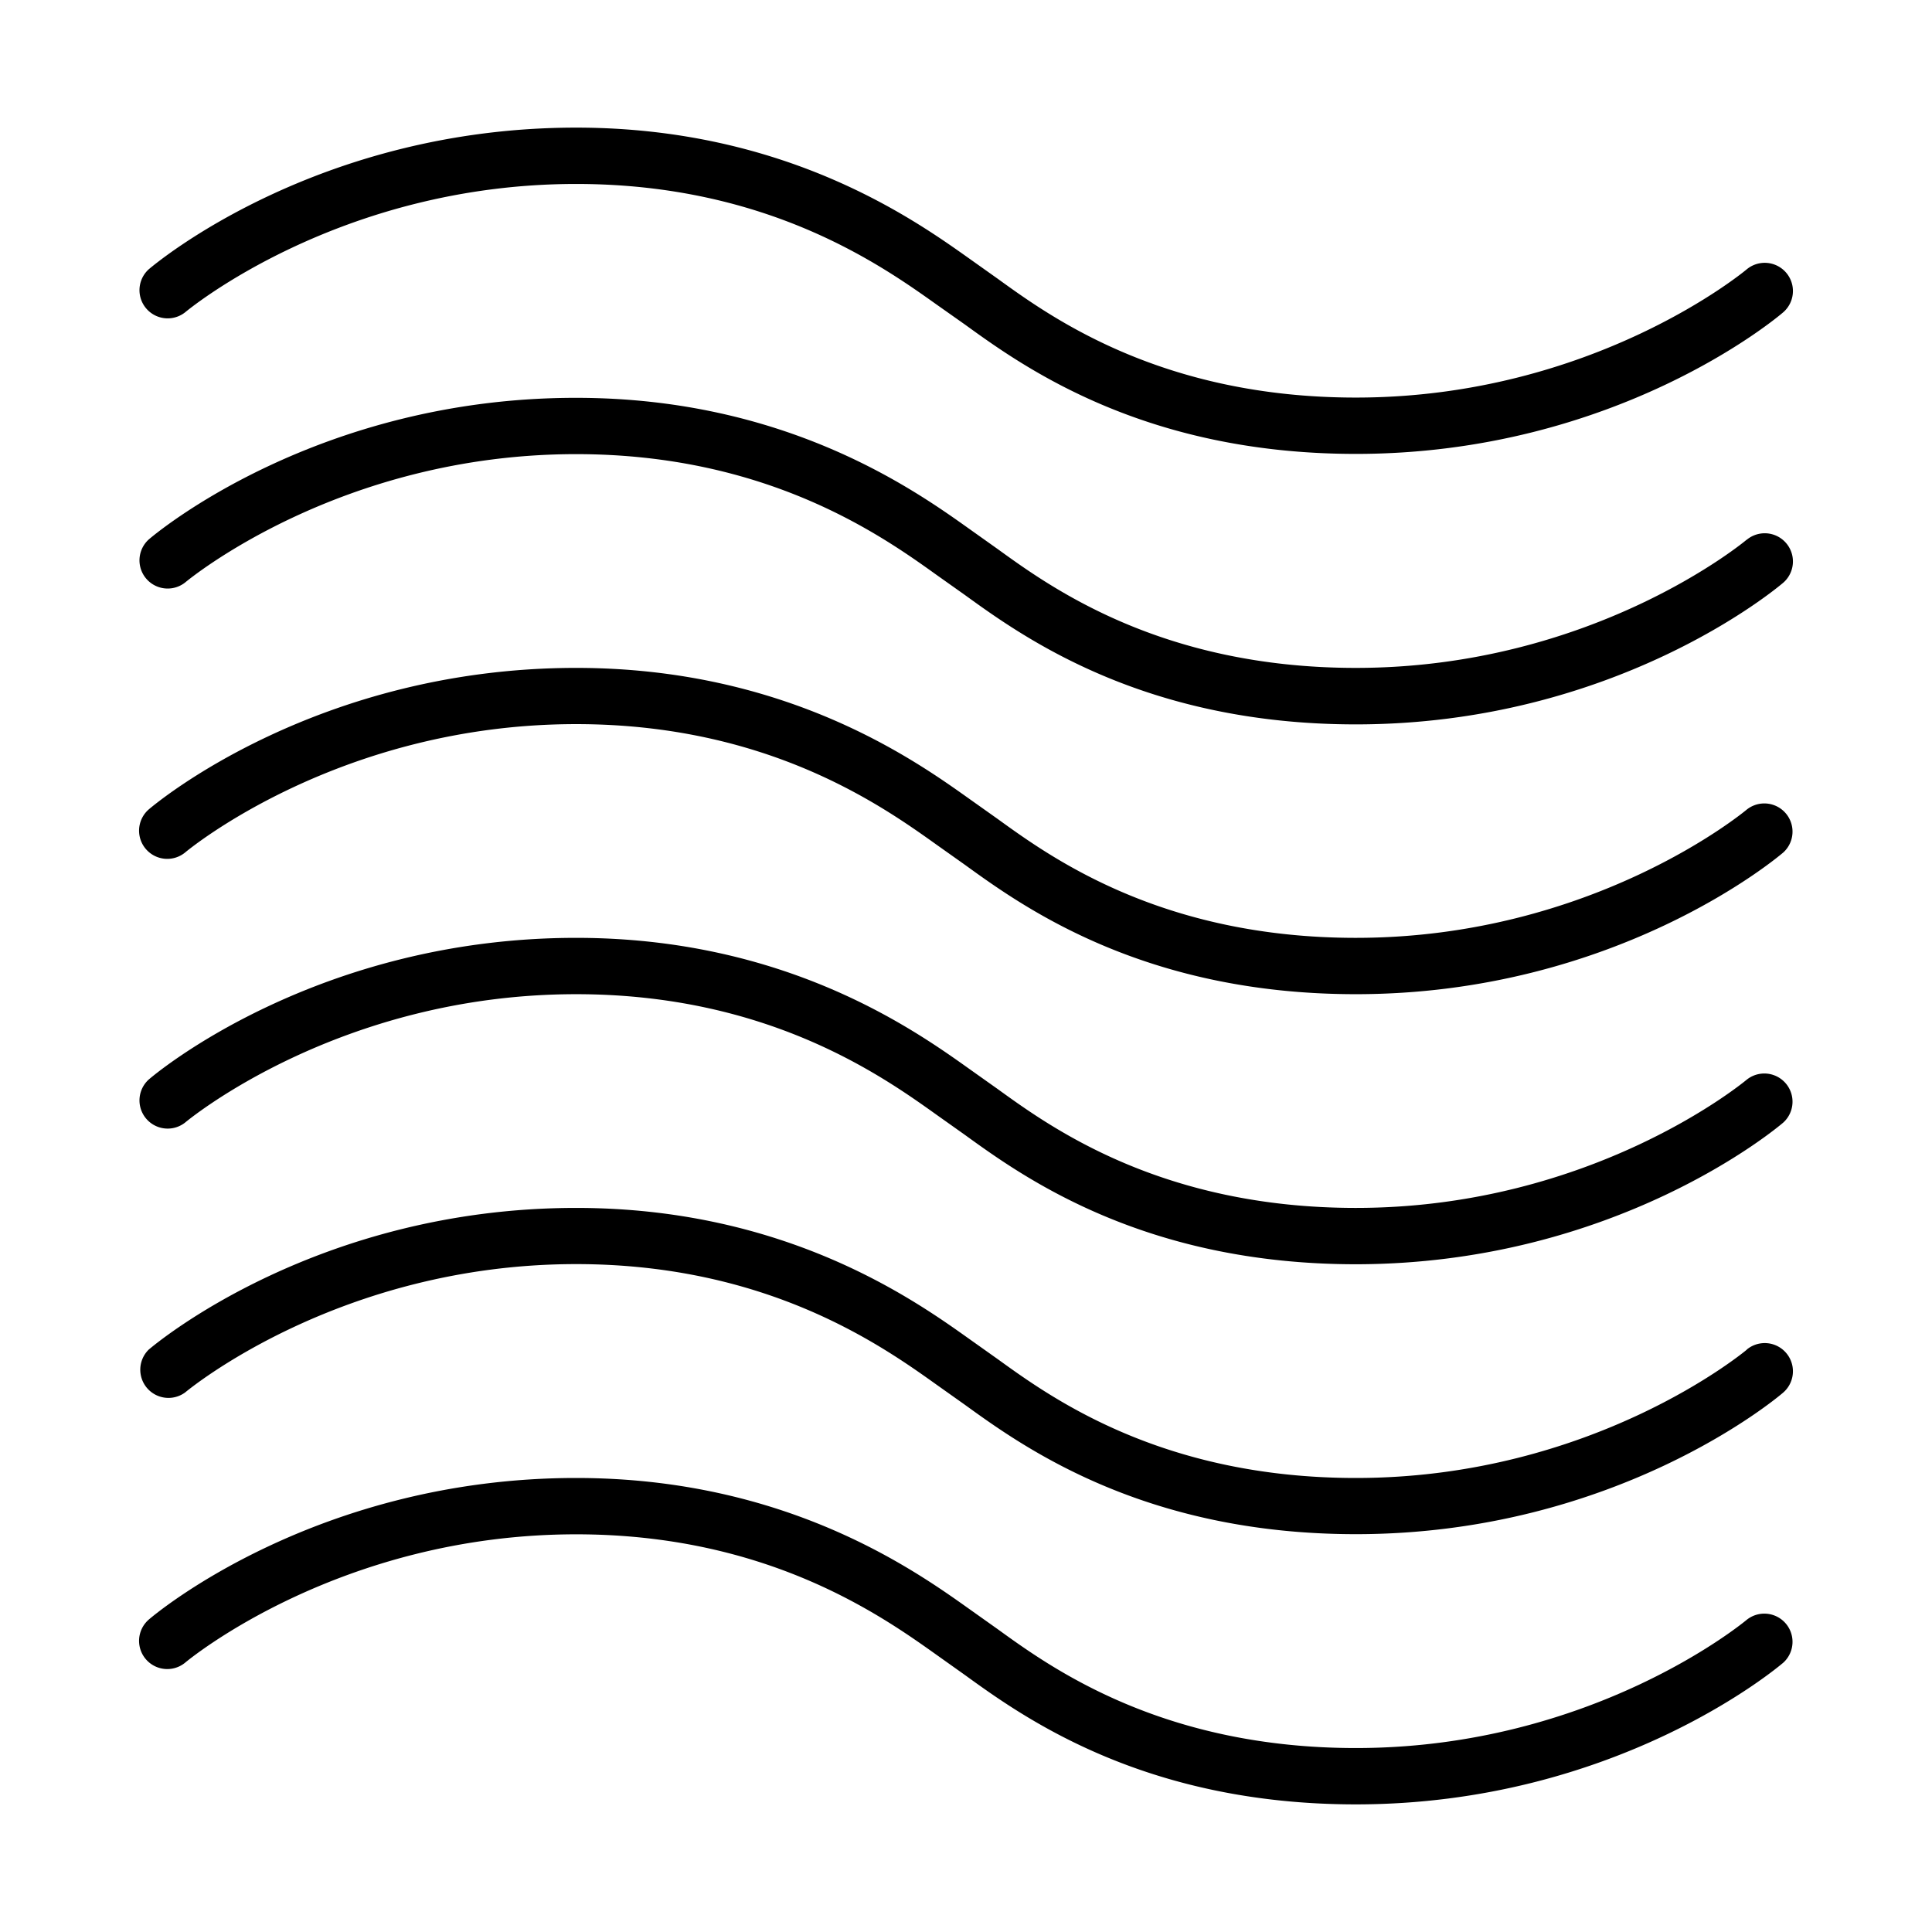
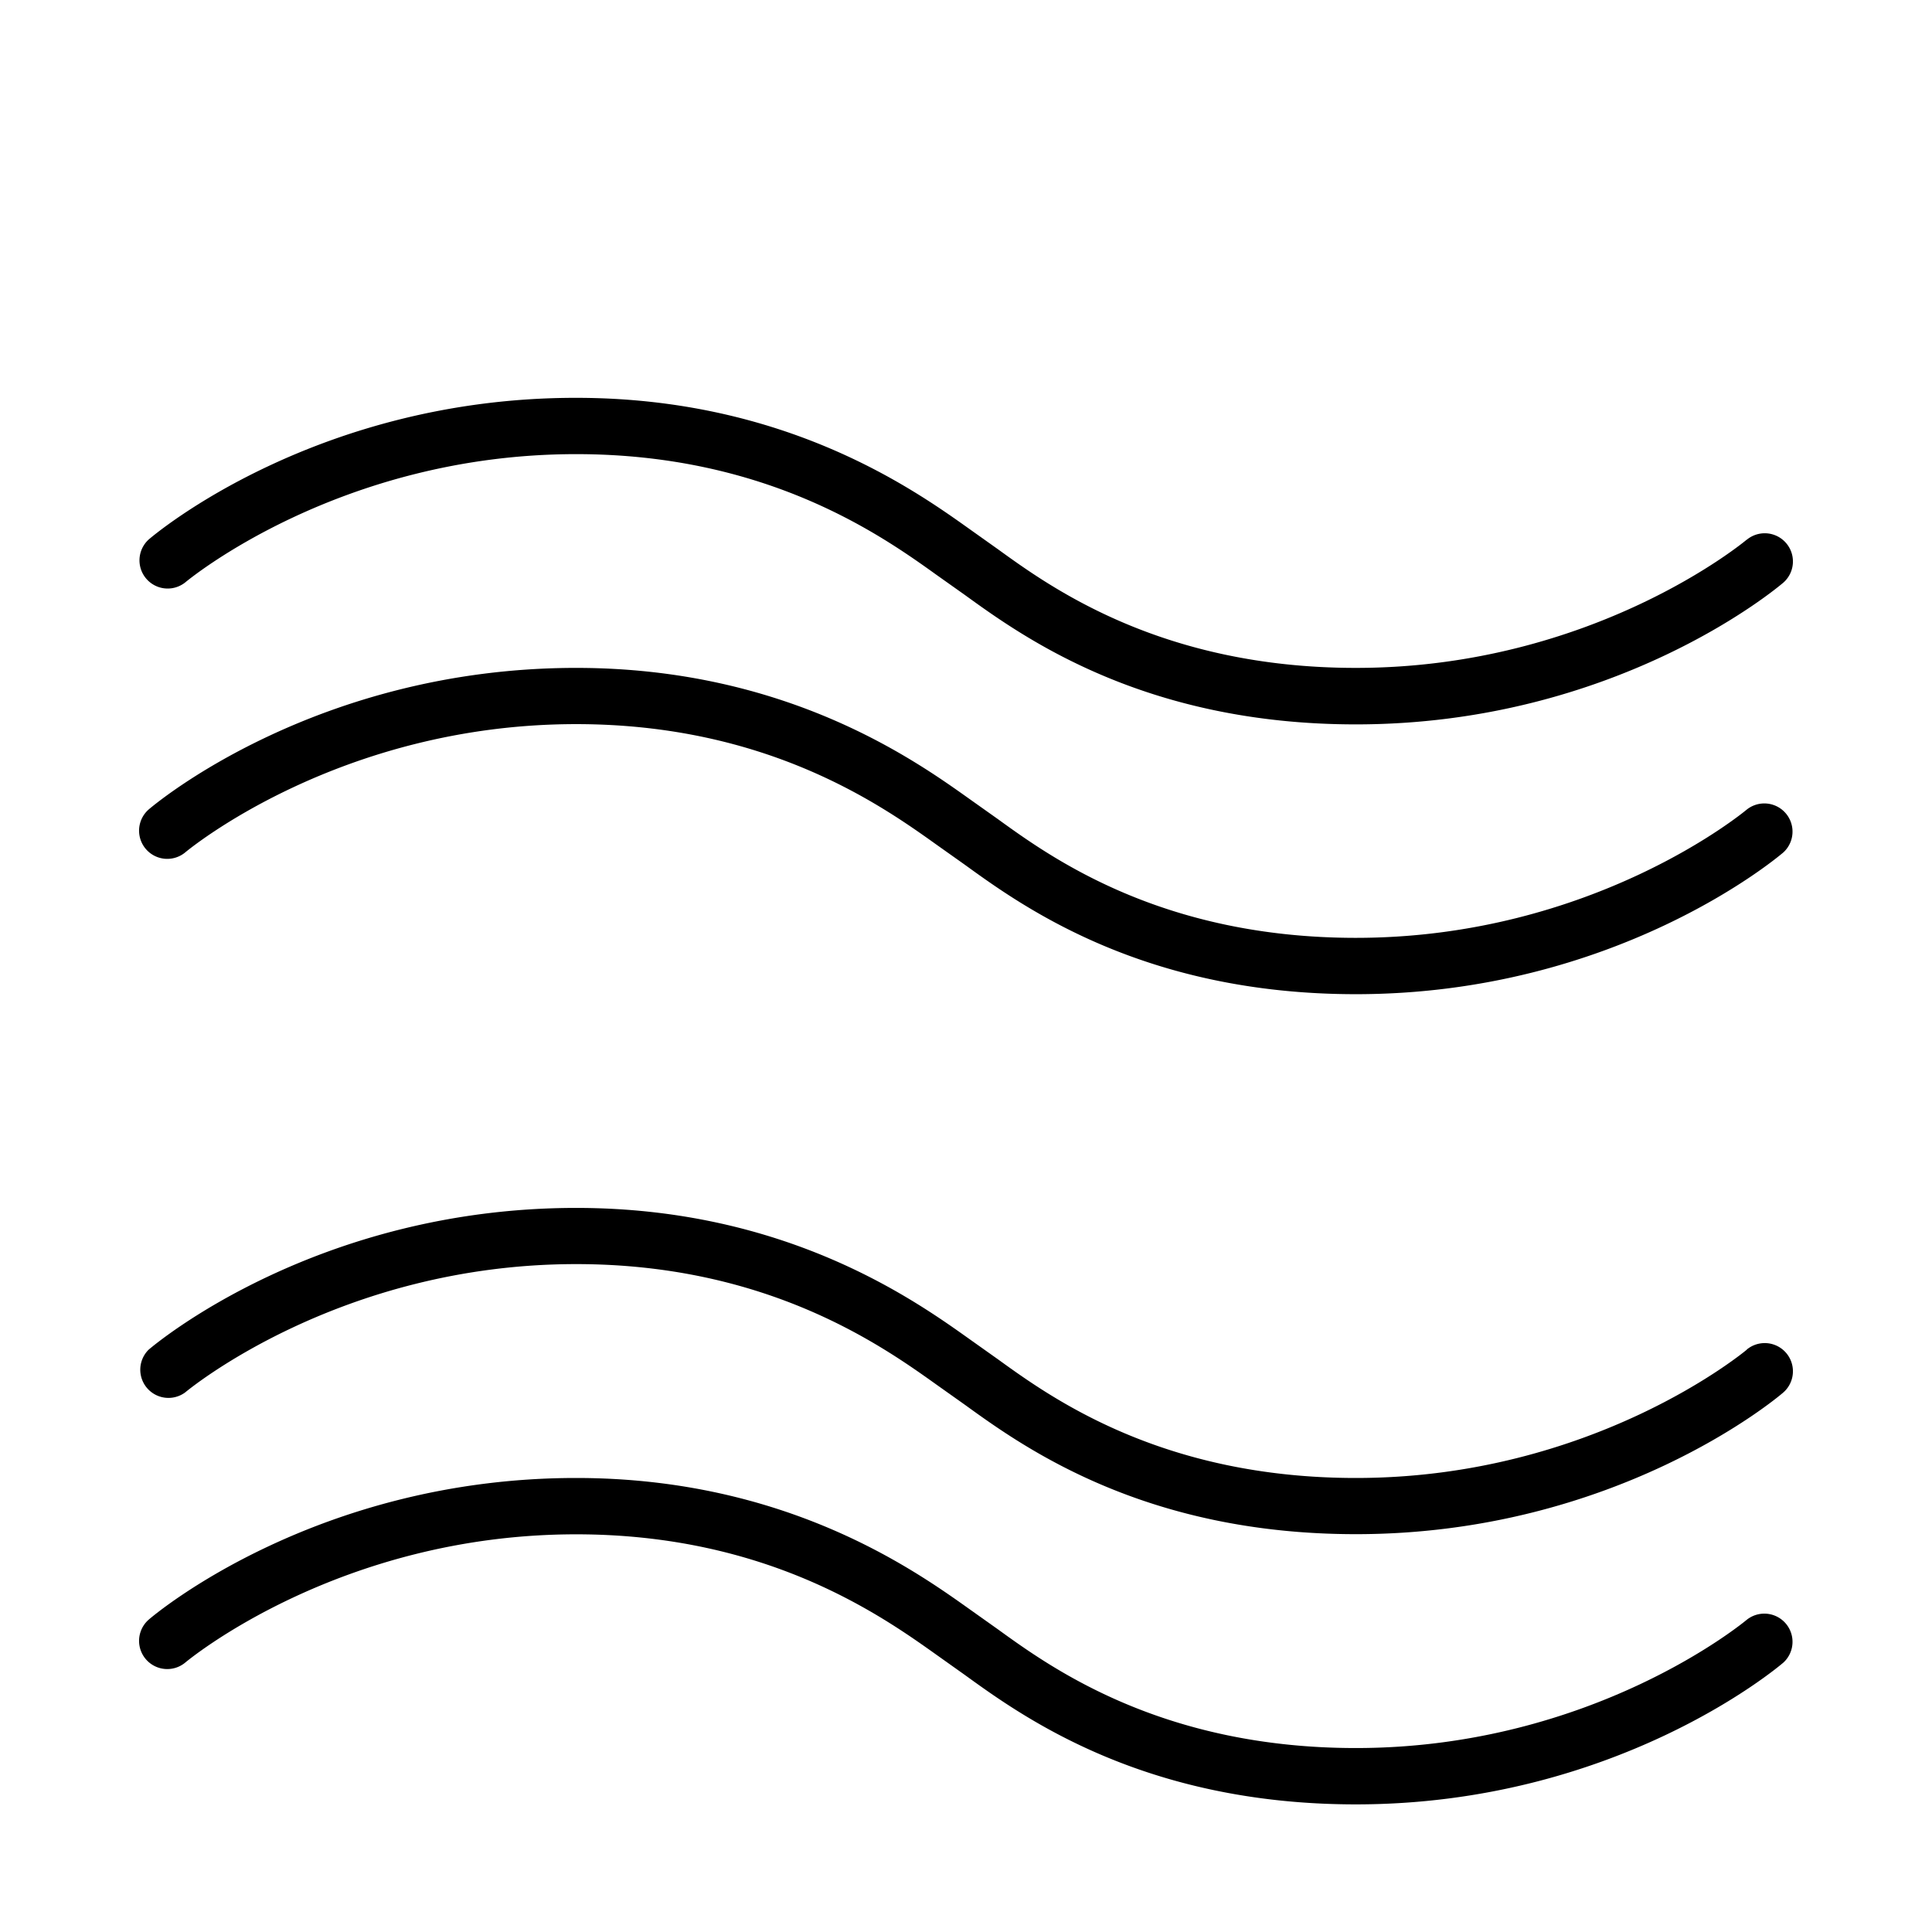
<svg xmlns="http://www.w3.org/2000/svg" data-name="Layer 1" viewBox="0 0 512 512" id="Layer_1">
  <path d="m462.92 429.25c-.41.34-40.7 34-103.6 34-51.38 0-80.75-21.25-94.86-31.46l-7.62-5.41c-14.59-10.38-48.74-34.7-104.16-34.7-68.65 0-111.51 36-113.3 37.57a7.47 7.47 0 0 0 9.7 11.36c.41-.35 40.7-34 103.6-34 50.64 0 80.94 21.57 95.5 31.93l7.53 5.35c15.38 11.13 47.39 34.29 103.61 34.29 68.65 0 111.51-36.05 113.3-37.58a7.47 7.47 0 0 0 -9.7-11.35z" />
  <path d="m462.92 357.68c-.41.34-40.7 34-103.6 34-51.37 0-80.74-21.25-94.85-31.45l-7.61-5.4c-14.59-10.39-48.74-34.72-104.18-34.72-68.65 0-111.51 36.05-113.3 37.58a7.47 7.47 0 0 0 9.7 11.31c.41-.34 40.7-34 103.6-34 50.66 0 81 21.59 95.51 31.95l7.53 5.34c15.39 11.13 47.4 34.28 103.6 34.28 68.65 0 111.51-36 113.3-37.57a7.47 7.47 0 0 0 -9.7-11.36z" />
-   <path d="m462.92 286.11c-.41.34-40.7 34-103.6 34-51.36 0-80.73-21.24-94.85-31.45l-7.61-5.4c-14.59-10.39-48.74-34.72-104.18-34.72-68.65 0-111.51 36-113.3 37.58a7.47 7.47 0 0 0 9.7 11.35c.41-.34 40.7-34 103.6-34 50.66 0 81 21.58 95.51 31.95l7.53 5.34c15.39 11.13 47.4 34.28 103.6 34.28 68.68-.04 111.51-36.04 113.3-37.58a7.47 7.47 0 0 0 -9.7-11.35z" />
  <path d="m462.92 214.54c-.41.34-40.7 34-103.6 34-51.38 0-80.75-21.25-94.86-31.46l-7.6-5.39c-14.59-10.39-48.74-34.69-104.18-34.69-68.68 0-111.51 36-113.3 37.54a7.47 7.47 0 0 0 9.7 11.36c.41-.35 40.7-34 103.6-34 50.66 0 81 21.58 95.51 31.95l7.52 5.33c15.38 11.13 47.39 34.29 103.61 34.29 68.65 0 111.51-36.05 113.3-37.58a7.47 7.47 0 0 0 -9.7-11.35z" />
  <path d="m462.92 143c-.41.35-40.7 34-103.6 34-51.38 0-80.75-21.24-94.86-31.45l-7.6-5.4c-14.59-10.39-48.74-34.72-104.18-34.72-68.68-.04-111.51 36.01-113.3 37.57a7.47 7.47 0 0 0 9.7 11.35c.41-.34 40.7-34 103.6-34 50.66 0 81 21.59 95.51 32l7.52 5.33c15.38 11.12 47.39 34.29 103.61 34.29 68.65 0 111.51-36.05 113.3-37.58a7.47 7.47 0 0 0 -9.7-11.36z" />
-   <path d="m49.08 82.75c.41-.34 40.7-34 103.6-34 50.64 0 80.94 21.58 95.5 31.94l7.53 5.31c15.38 11.13 47.39 34.29 103.61 34.29 68.65 0 111.51-36 113.3-37.57a7.47 7.47 0 0 0 -9.7-11.36c-.41.35-40.7 34-103.6 34-51.38 0-80.75-21.24-94.86-31.45l-7.62-5.41c-14.59-10.36-48.74-34.68-104.16-34.68-68.68 0-111.51 36.05-113.3 37.58a7.47 7.47 0 0 0 9.7 11.35z" />
</svg>